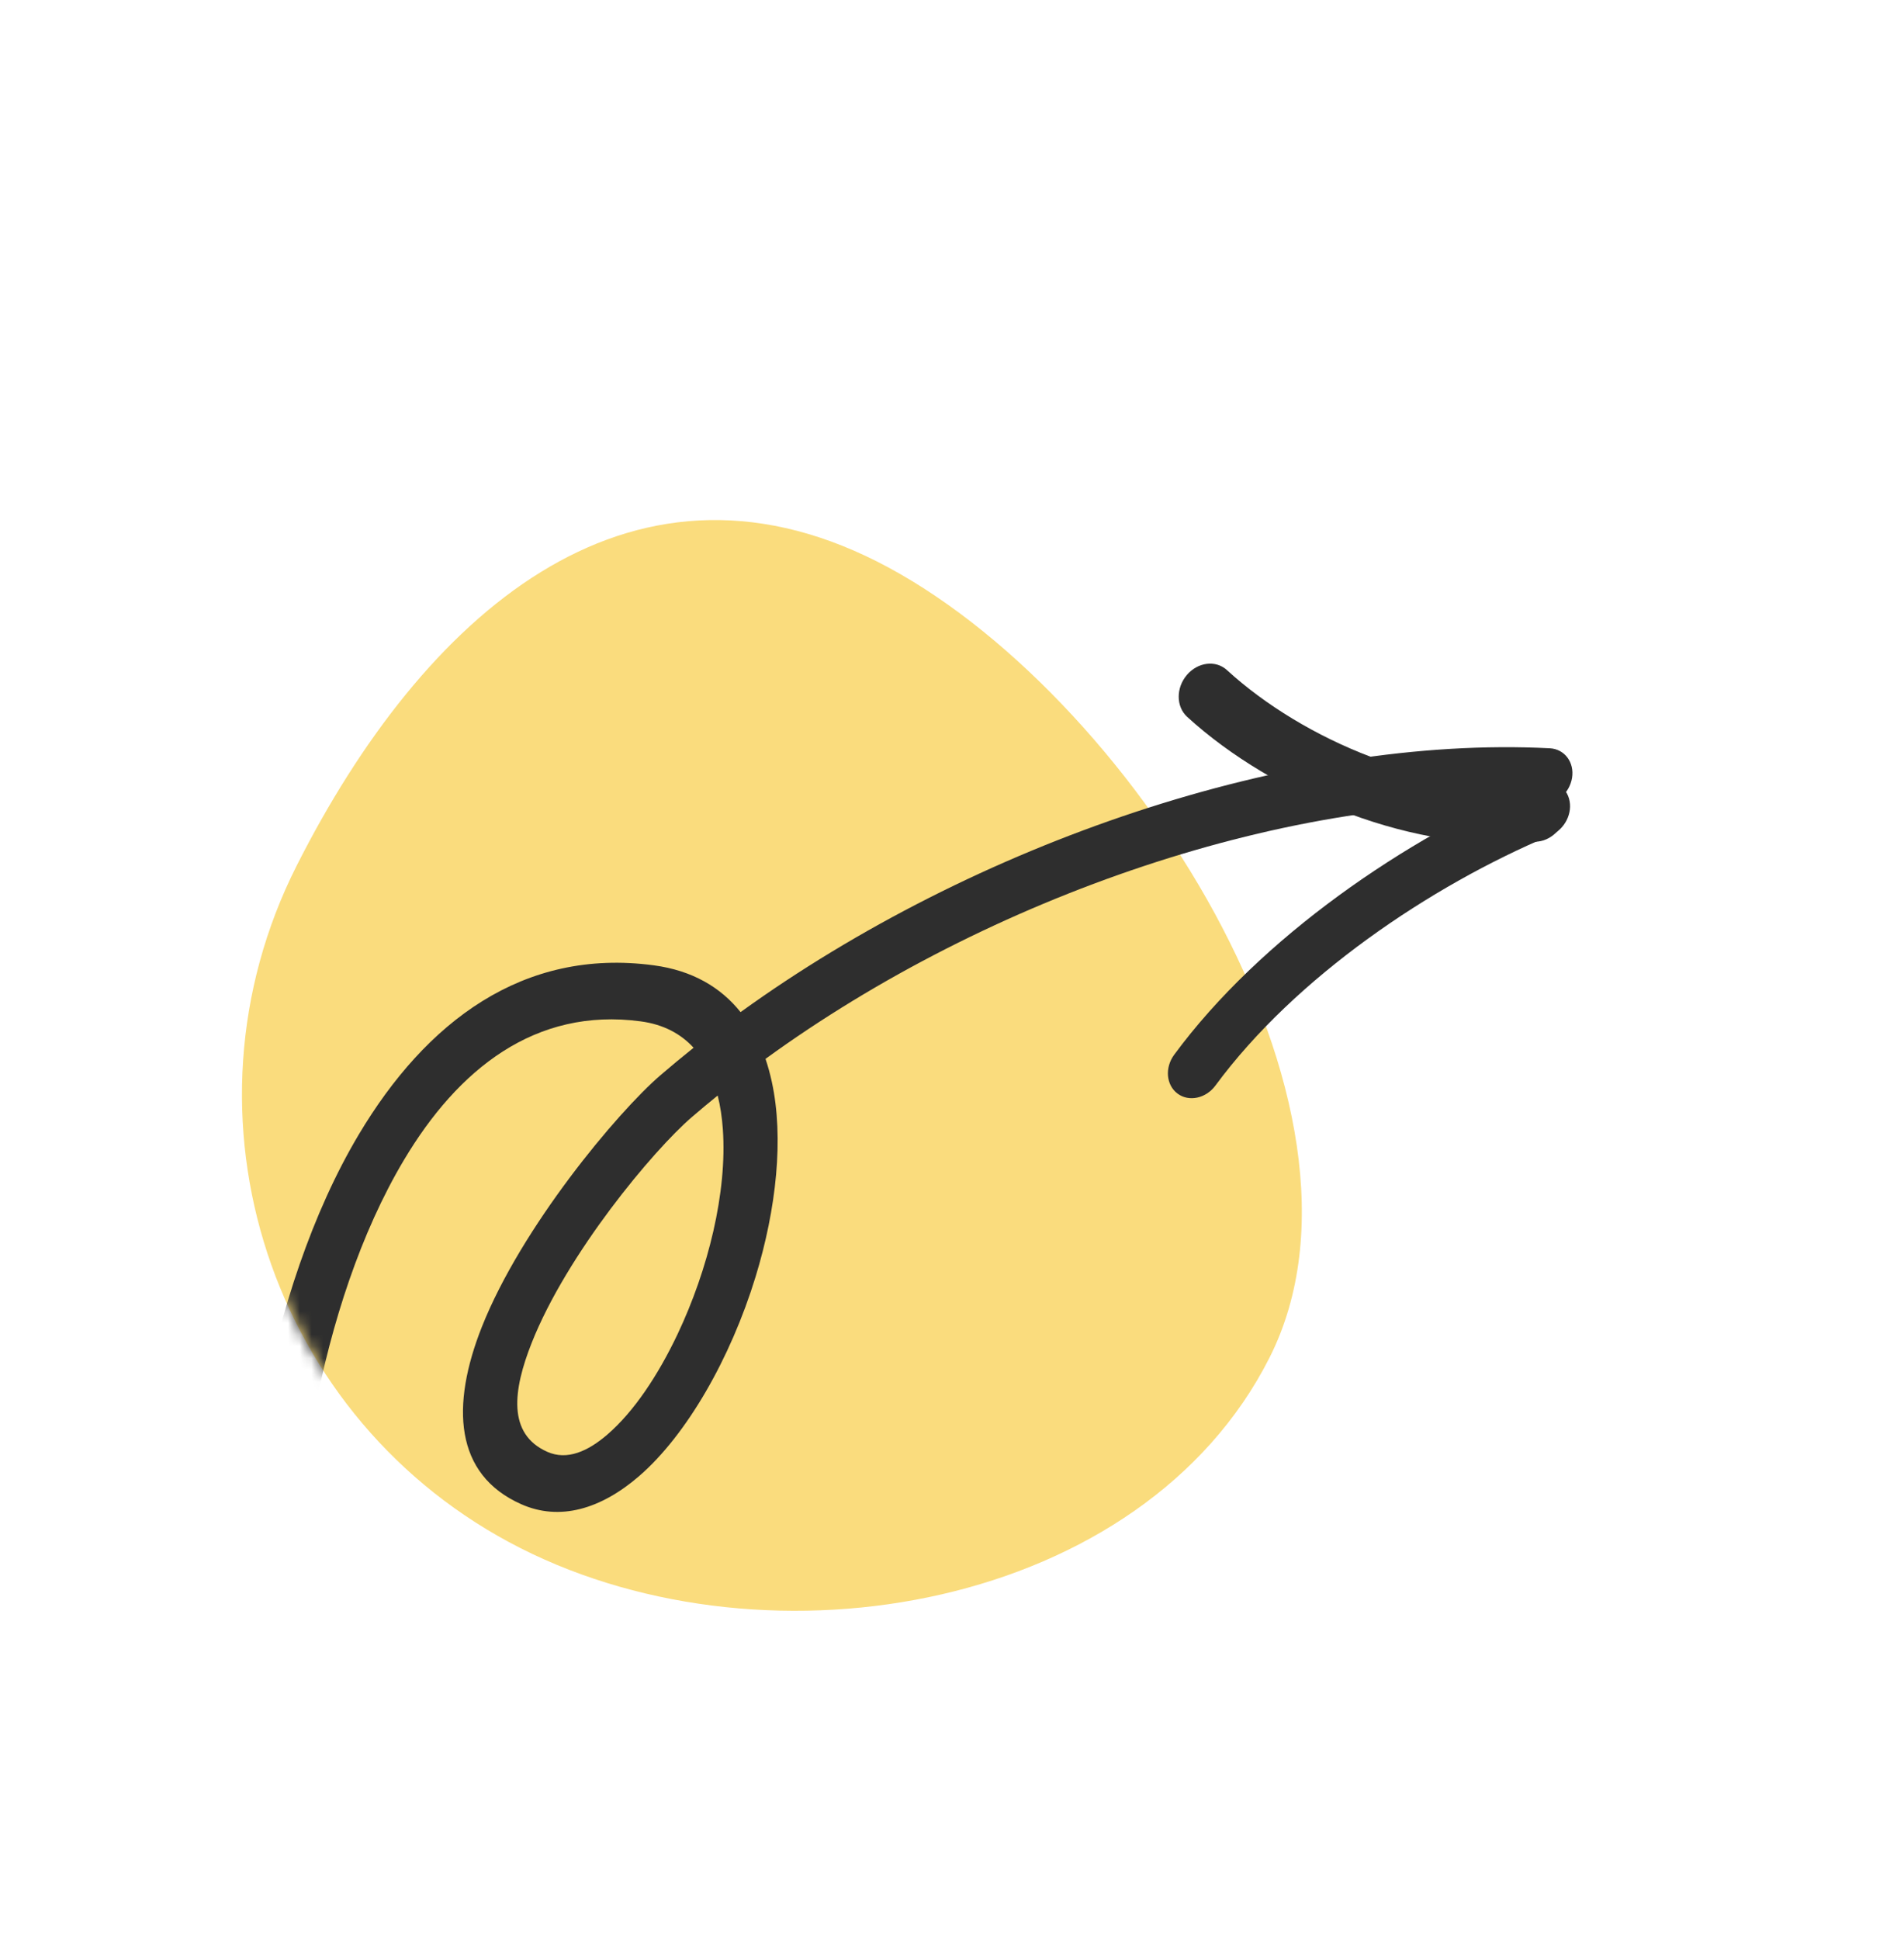
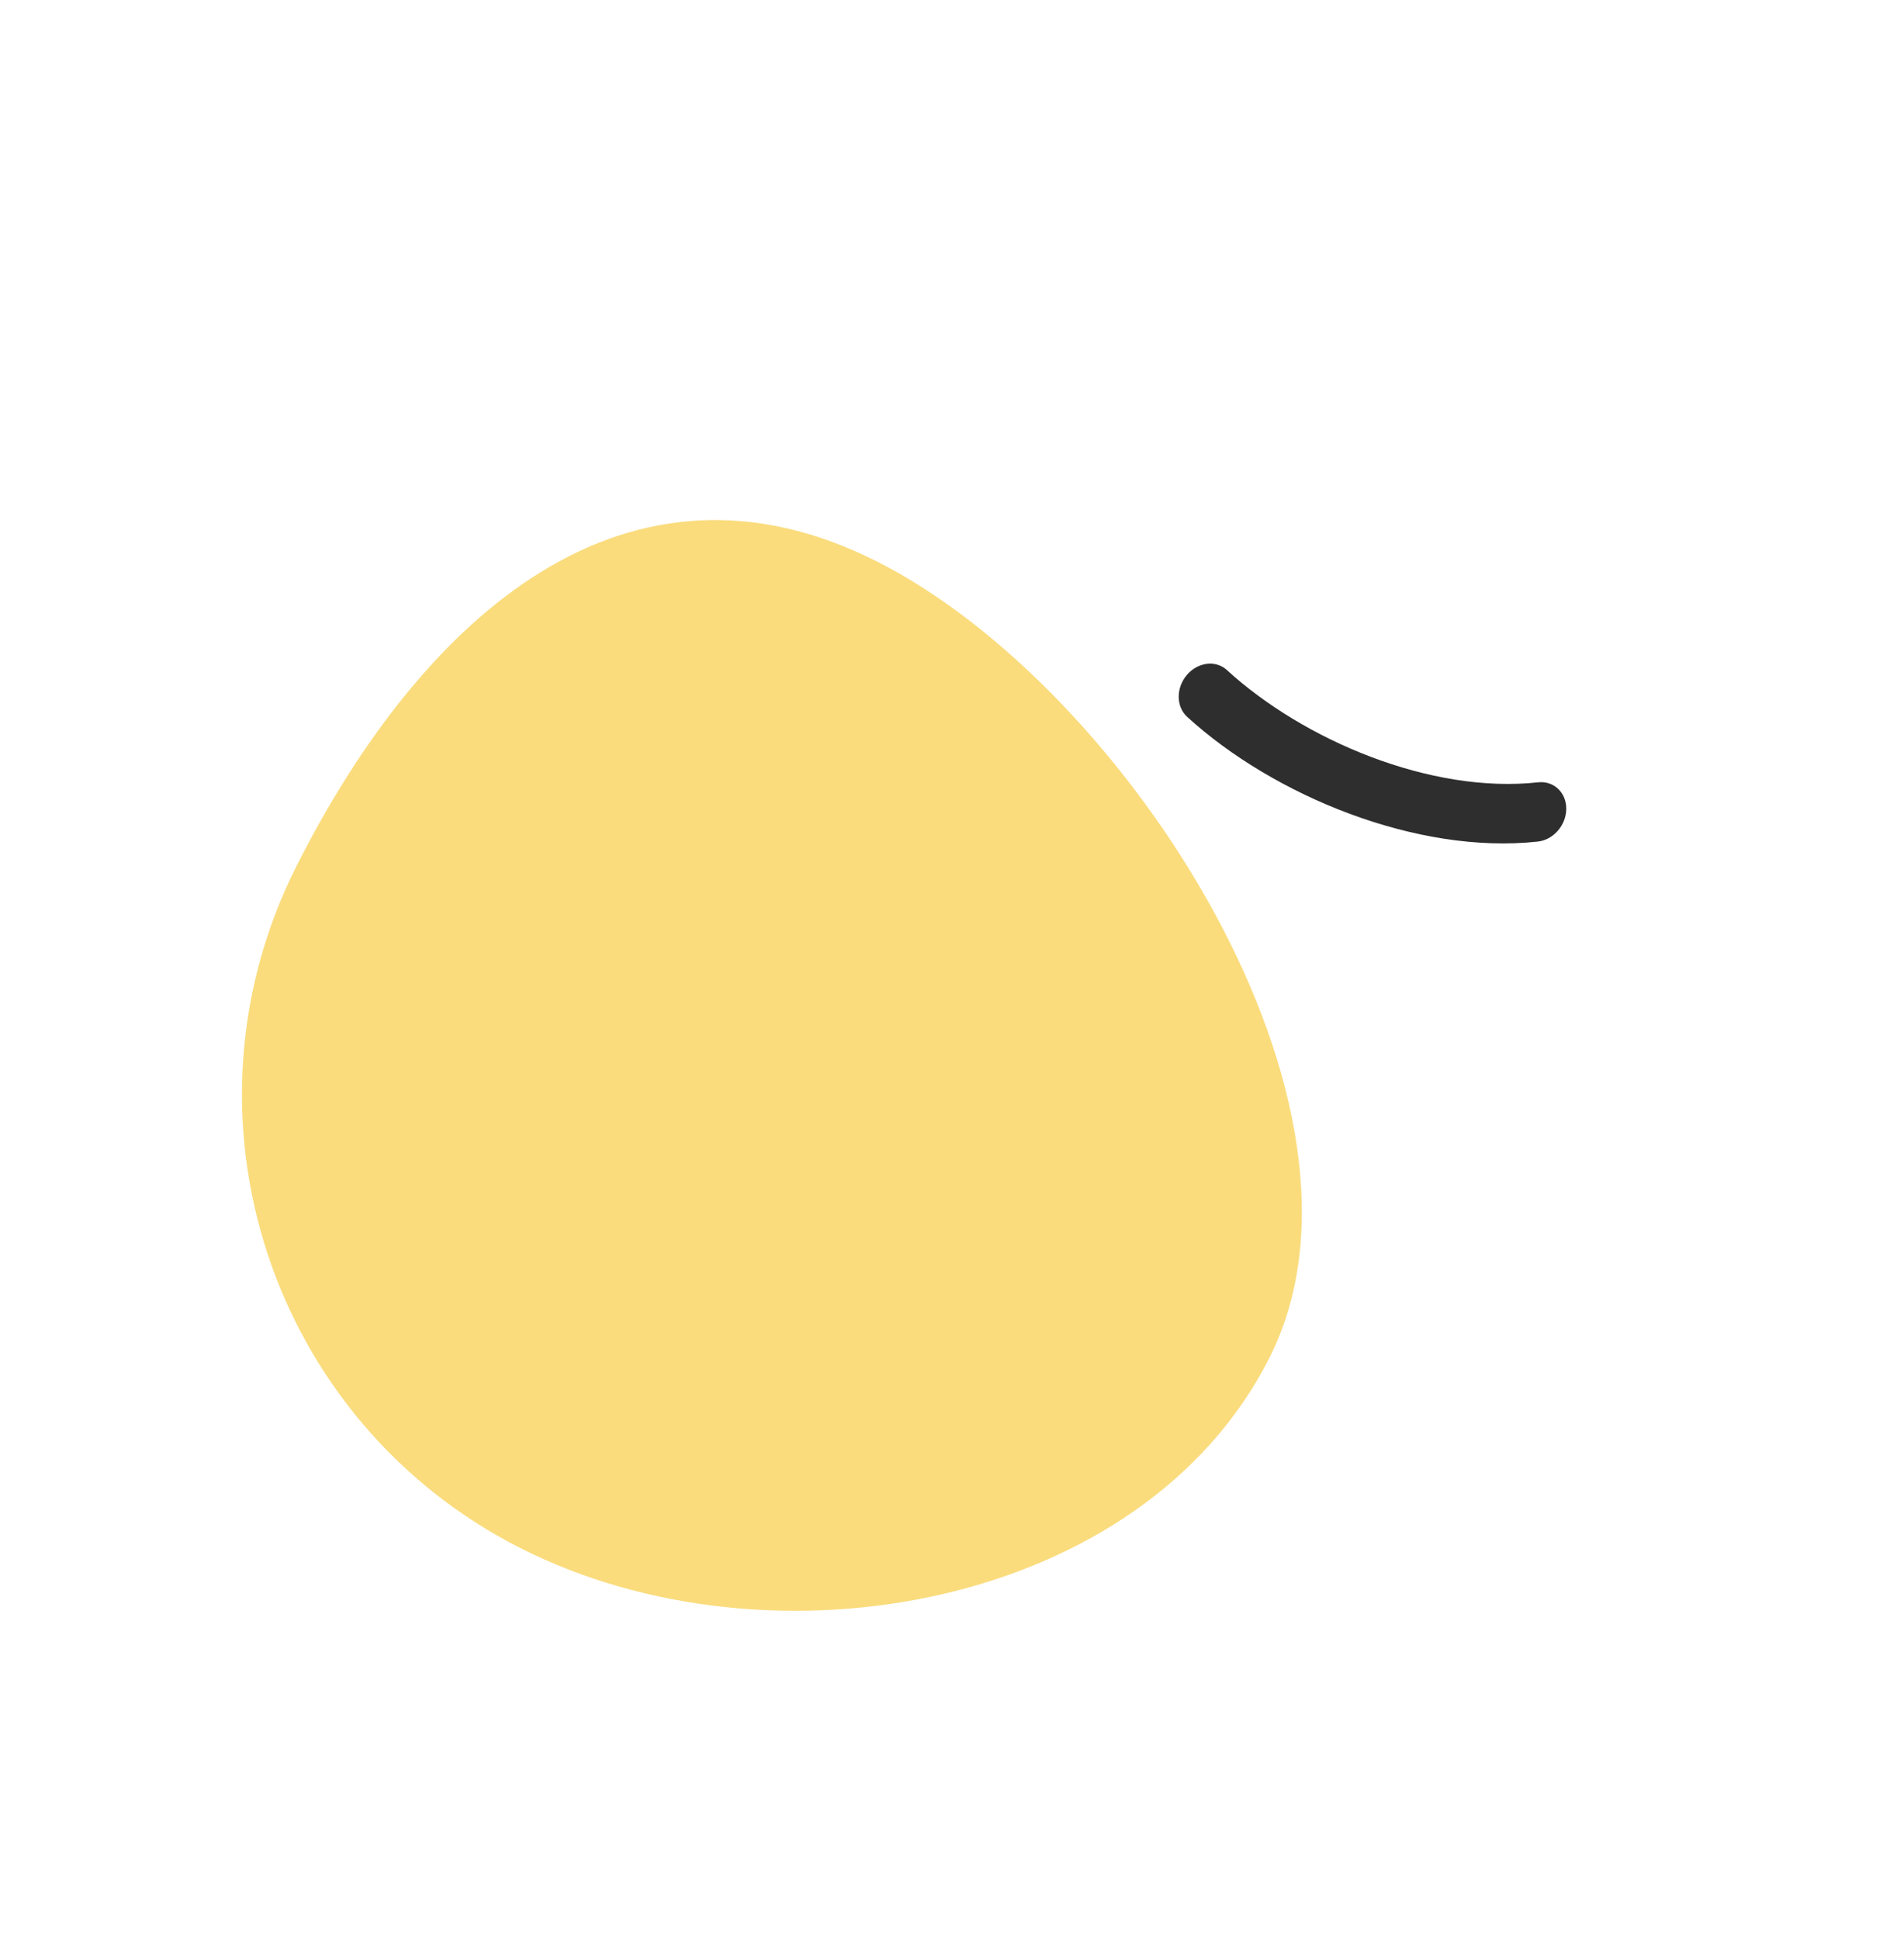
<svg xmlns="http://www.w3.org/2000/svg" width="162" height="165" viewBox="0 0 162 165" fill="none">
  <path d="M108.012 115.463C97.244 136.758 65.602 142.435 44.307 131.667C23.012 120.899 14.478 94.906 25.246 73.611C36.015 52.316 53.342 36.992 74.638 47.76C95.933 58.529 118.78 94.167 108.012 115.463Z" fill="#FADC7D" />
  <mask id="mask0_2170_367" style="mask-type:alpha" maskUnits="userSpaceOnUse" x="20" y="47" width="134" height="90">
    <path d="M102.363 112.606C91.595 133.902 65.602 142.435 44.307 131.667C23.012 120.899 14.478 94.906 25.246 73.611C36.015 52.316 127.05 40.599 148.345 51.367C169.64 62.135 113.132 91.311 102.363 112.606Z" fill="#FFCB3C" />
  </mask>
  <g mask="url(#mask0_2170_367)">
-     <path fill-rule="evenodd" clip-rule="evenodd" d="M63.01 86.072C61.319 83.955 58.897 82.531 55.629 82.093C44.471 80.595 36.229 86.93 30.539 96.461C22.542 109.858 19.801 129.764 20.912 140.844C21.043 142.139 22.177 142.952 23.443 142.663C24.709 142.371 25.633 141.086 25.503 139.792C24.472 129.518 26.963 111.055 34.379 98.633C38.964 90.949 45.52 85.652 54.515 86.858C56.46 87.119 57.932 87.921 59.013 89.103C58.053 89.871 57.112 90.65 56.192 91.44C52.514 94.605 44.352 104.378 41 112.838C38.349 119.532 38.656 125.394 44.346 127.919C47.602 129.366 51.101 128.361 54.378 125.531C58.418 122.04 62.16 115.527 64.287 108.581C66.057 102.806 66.709 96.761 65.666 91.984C65.52 91.315 65.342 90.668 65.133 90.048C84.144 76.232 109.973 67.348 131.099 68.432C132.354 68.496 133.543 67.474 133.757 66.149C133.969 64.826 133.12 63.7 131.866 63.635C109.83 62.504 82.905 71.709 63.01 86.072ZM61.063 93.166C60.32 93.767 59.589 94.376 58.873 94.993C55.571 97.834 48.247 106.607 45.238 114.201C43.647 118.22 43.152 121.948 46.567 123.466C48.242 124.21 50.007 123.44 51.691 121.985C53.924 120.056 55.984 116.975 57.657 113.446C60.249 107.969 61.886 101.397 61.501 96.009C61.43 95.013 61.288 94.058 61.063 93.166Z" fill="#2E2E2E" />
-     <path fill-rule="evenodd" clip-rule="evenodd" d="M103.416 92.314C110.215 83.093 121.71 75.334 131.929 71.043C133.144 70.532 133.847 69.132 133.499 67.915C133.149 66.7 131.878 66.126 130.663 66.637C119.621 71.276 107.249 79.731 99.905 89.695C99.092 90.798 99.22 92.279 100.189 93.001C101.158 93.724 102.603 93.417 103.416 92.314Z" fill="#2E2E2E" />
    <path fill-rule="evenodd" clip-rule="evenodd" d="M130.872 66.53C121.739 67.532 110.912 62.949 104.387 56.981C103.439 56.115 101.913 56.305 100.981 57.403C100.05 58.5 100.06 60.093 101.007 60.961C108.346 67.668 120.574 72.695 130.844 71.569C132.172 71.424 133.258 70.175 133.264 68.785C133.271 67.395 132.199 66.385 130.872 66.53Z" fill="#2E2E2E" />
  </g>
</svg>